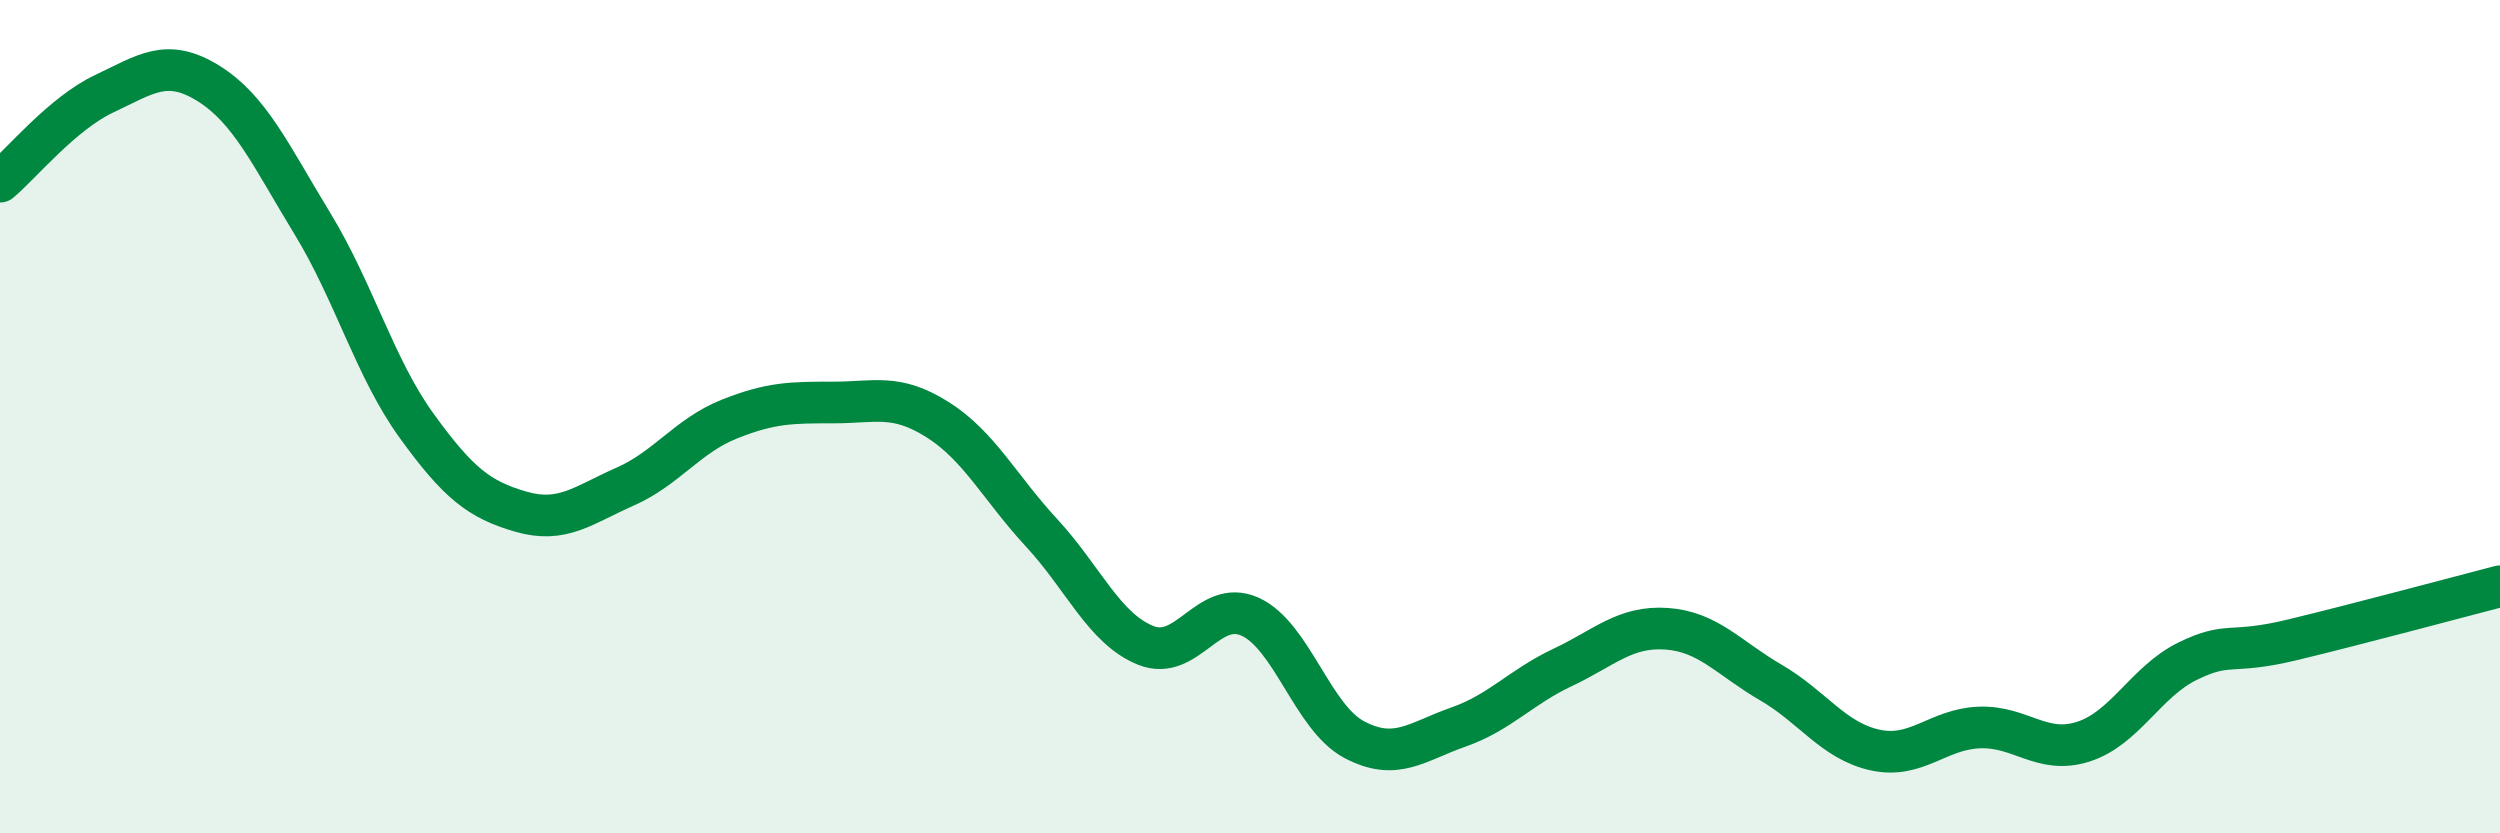
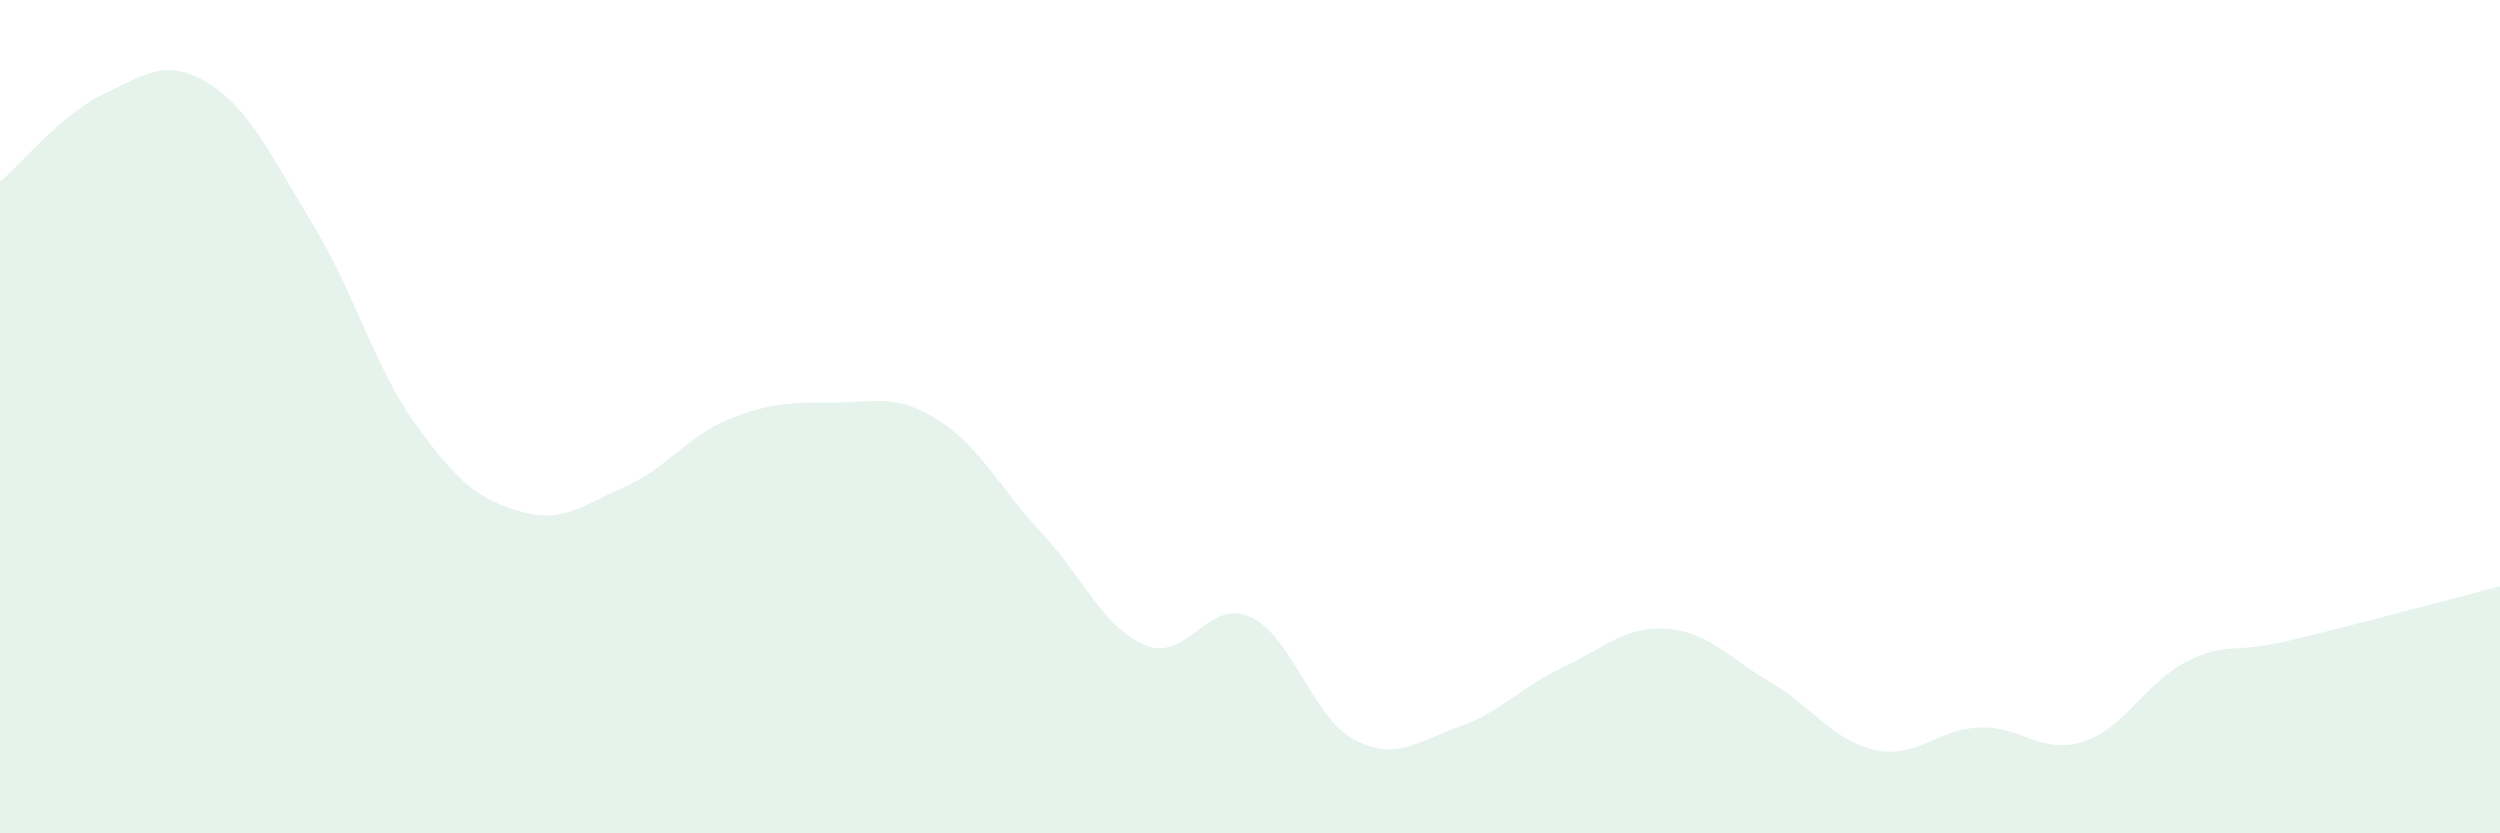
<svg xmlns="http://www.w3.org/2000/svg" width="60" height="20" viewBox="0 0 60 20">
  <path d="M 0,4.36 C 0.5,3.94 1.5,2.72 2.5,2.25 C 3.5,1.78 4,1.38 5,2 C 6,2.62 6.5,3.73 7.5,5.37 C 8.5,7.01 9,8.84 10,10.22 C 11,11.6 11.5,11.99 12.5,12.28 C 13.5,12.57 14,12.12 15,11.68 C 16,11.24 16.5,10.46 17.5,10.06 C 18.5,9.66 19,9.66 20,9.66 C 21,9.66 21.5,9.44 22.5,10.07 C 23.5,10.7 24,11.71 25,12.79 C 26,13.87 26.5,15.09 27.5,15.49 C 28.5,15.89 29,14.35 30,14.8 C 31,15.25 31.5,17.22 32.5,17.75 C 33.5,18.28 34,17.8 35,17.45 C 36,17.1 36.5,16.49 37.5,16.02 C 38.5,15.55 39,15.02 40,15.09 C 41,15.16 41.5,15.8 42.5,16.38 C 43.5,16.96 44,17.78 45,18 C 46,18.22 46.5,17.5 47.5,17.46 C 48.5,17.42 49,18.12 50,17.8 C 51,17.48 51.5,16.36 52.5,15.87 C 53.5,15.38 53.5,15.72 55,15.36 C 56.5,15 59,14.33 60,14.07L60 20L0 20Z" fill="#008740" opacity="0.1" stroke-linecap="round" stroke-linejoin="round" />
-   <path d="M 0,4.36 C 0.5,3.94 1.5,2.72 2.5,2.25 C 3.5,1.78 4,1.38 5,2 C 6,2.62 6.5,3.73 7.5,5.37 C 8.5,7.01 9,8.84 10,10.22 C 11,11.6 11.5,11.99 12.5,12.28 C 13.5,12.57 14,12.12 15,11.68 C 16,11.24 16.5,10.46 17.5,10.06 C 18.5,9.66 19,9.66 20,9.66 C 21,9.66 21.5,9.44 22.5,10.07 C 23.5,10.7 24,11.71 25,12.79 C 26,13.87 26.5,15.09 27.5,15.49 C 28.5,15.89 29,14.35 30,14.8 C 31,15.25 31.5,17.22 32.5,17.75 C 33.5,18.28 34,17.8 35,17.45 C 36,17.1 36.5,16.49 37.5,16.02 C 38.5,15.55 39,15.02 40,15.09 C 41,15.16 41.5,15.8 42.5,16.38 C 43.5,16.96 44,17.78 45,18 C 46,18.22 46.5,17.5 47.5,17.46 C 48.5,17.42 49,18.12 50,17.8 C 51,17.48 51.5,16.36 52.5,15.87 C 53.5,15.38 53.5,15.72 55,15.36 C 56.5,15 59,14.33 60,14.07" stroke="#008740" stroke-width="1" fill="none" stroke-linecap="round" stroke-linejoin="round" />
</svg>